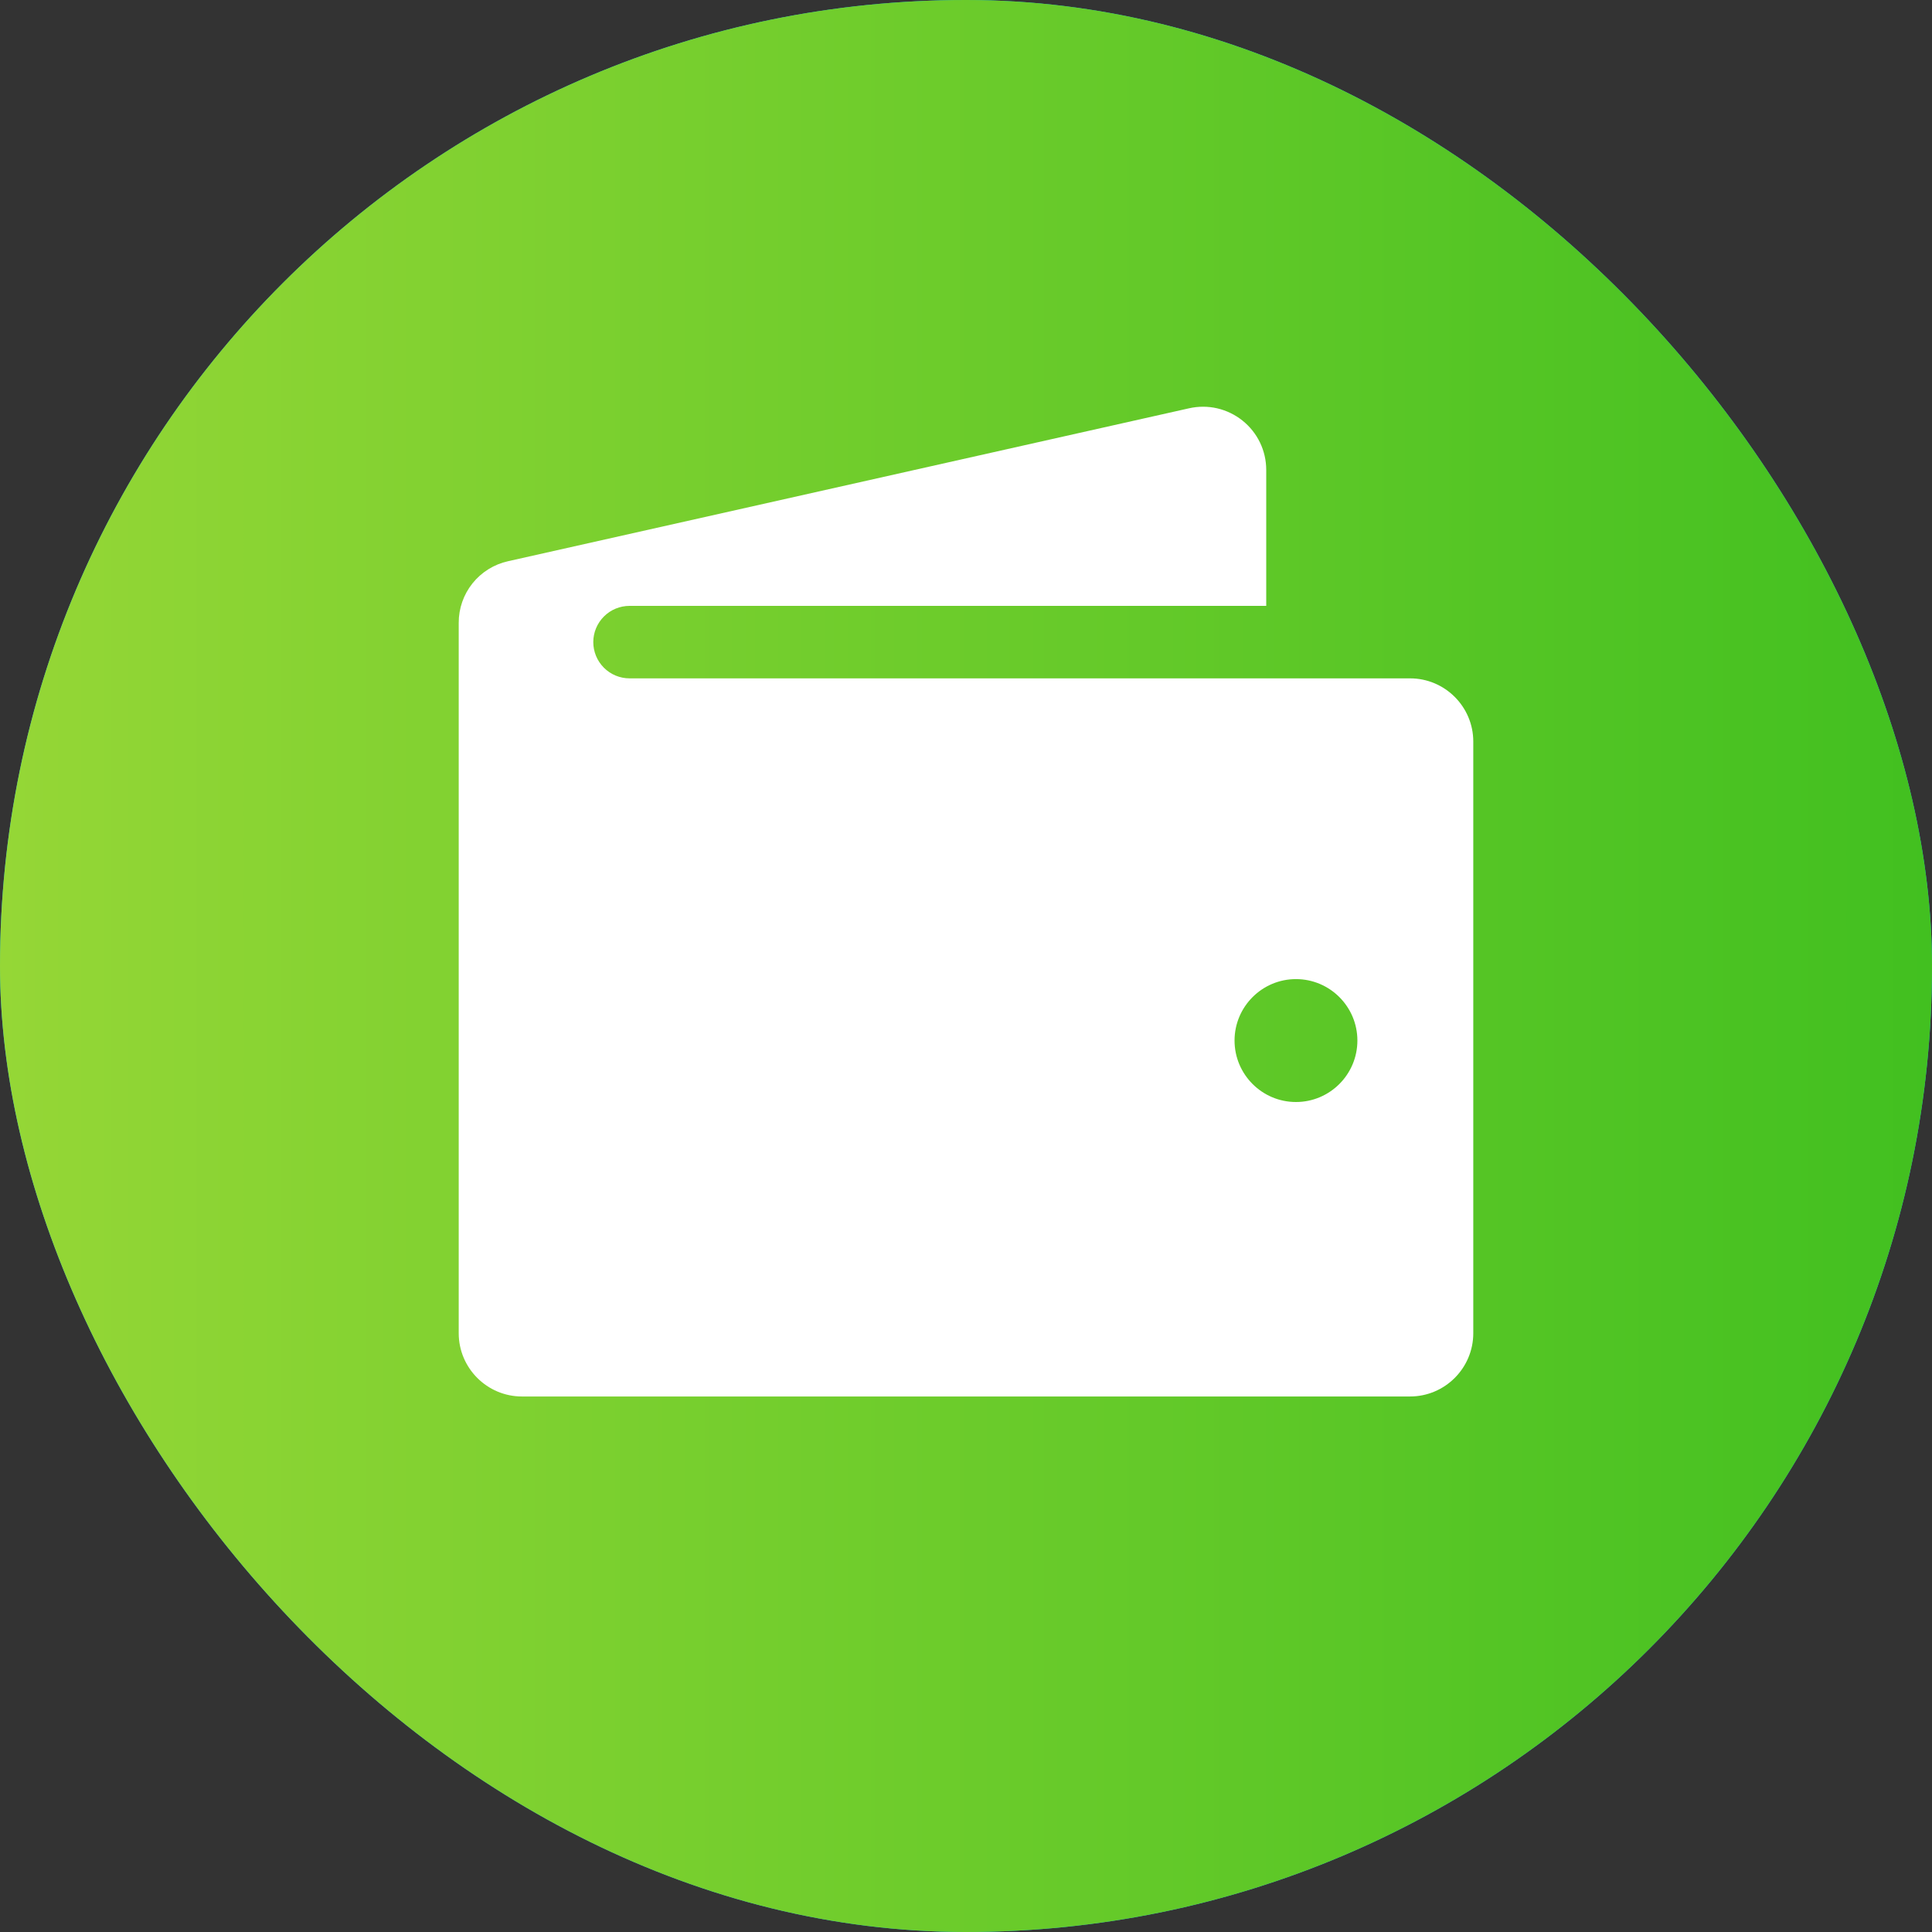
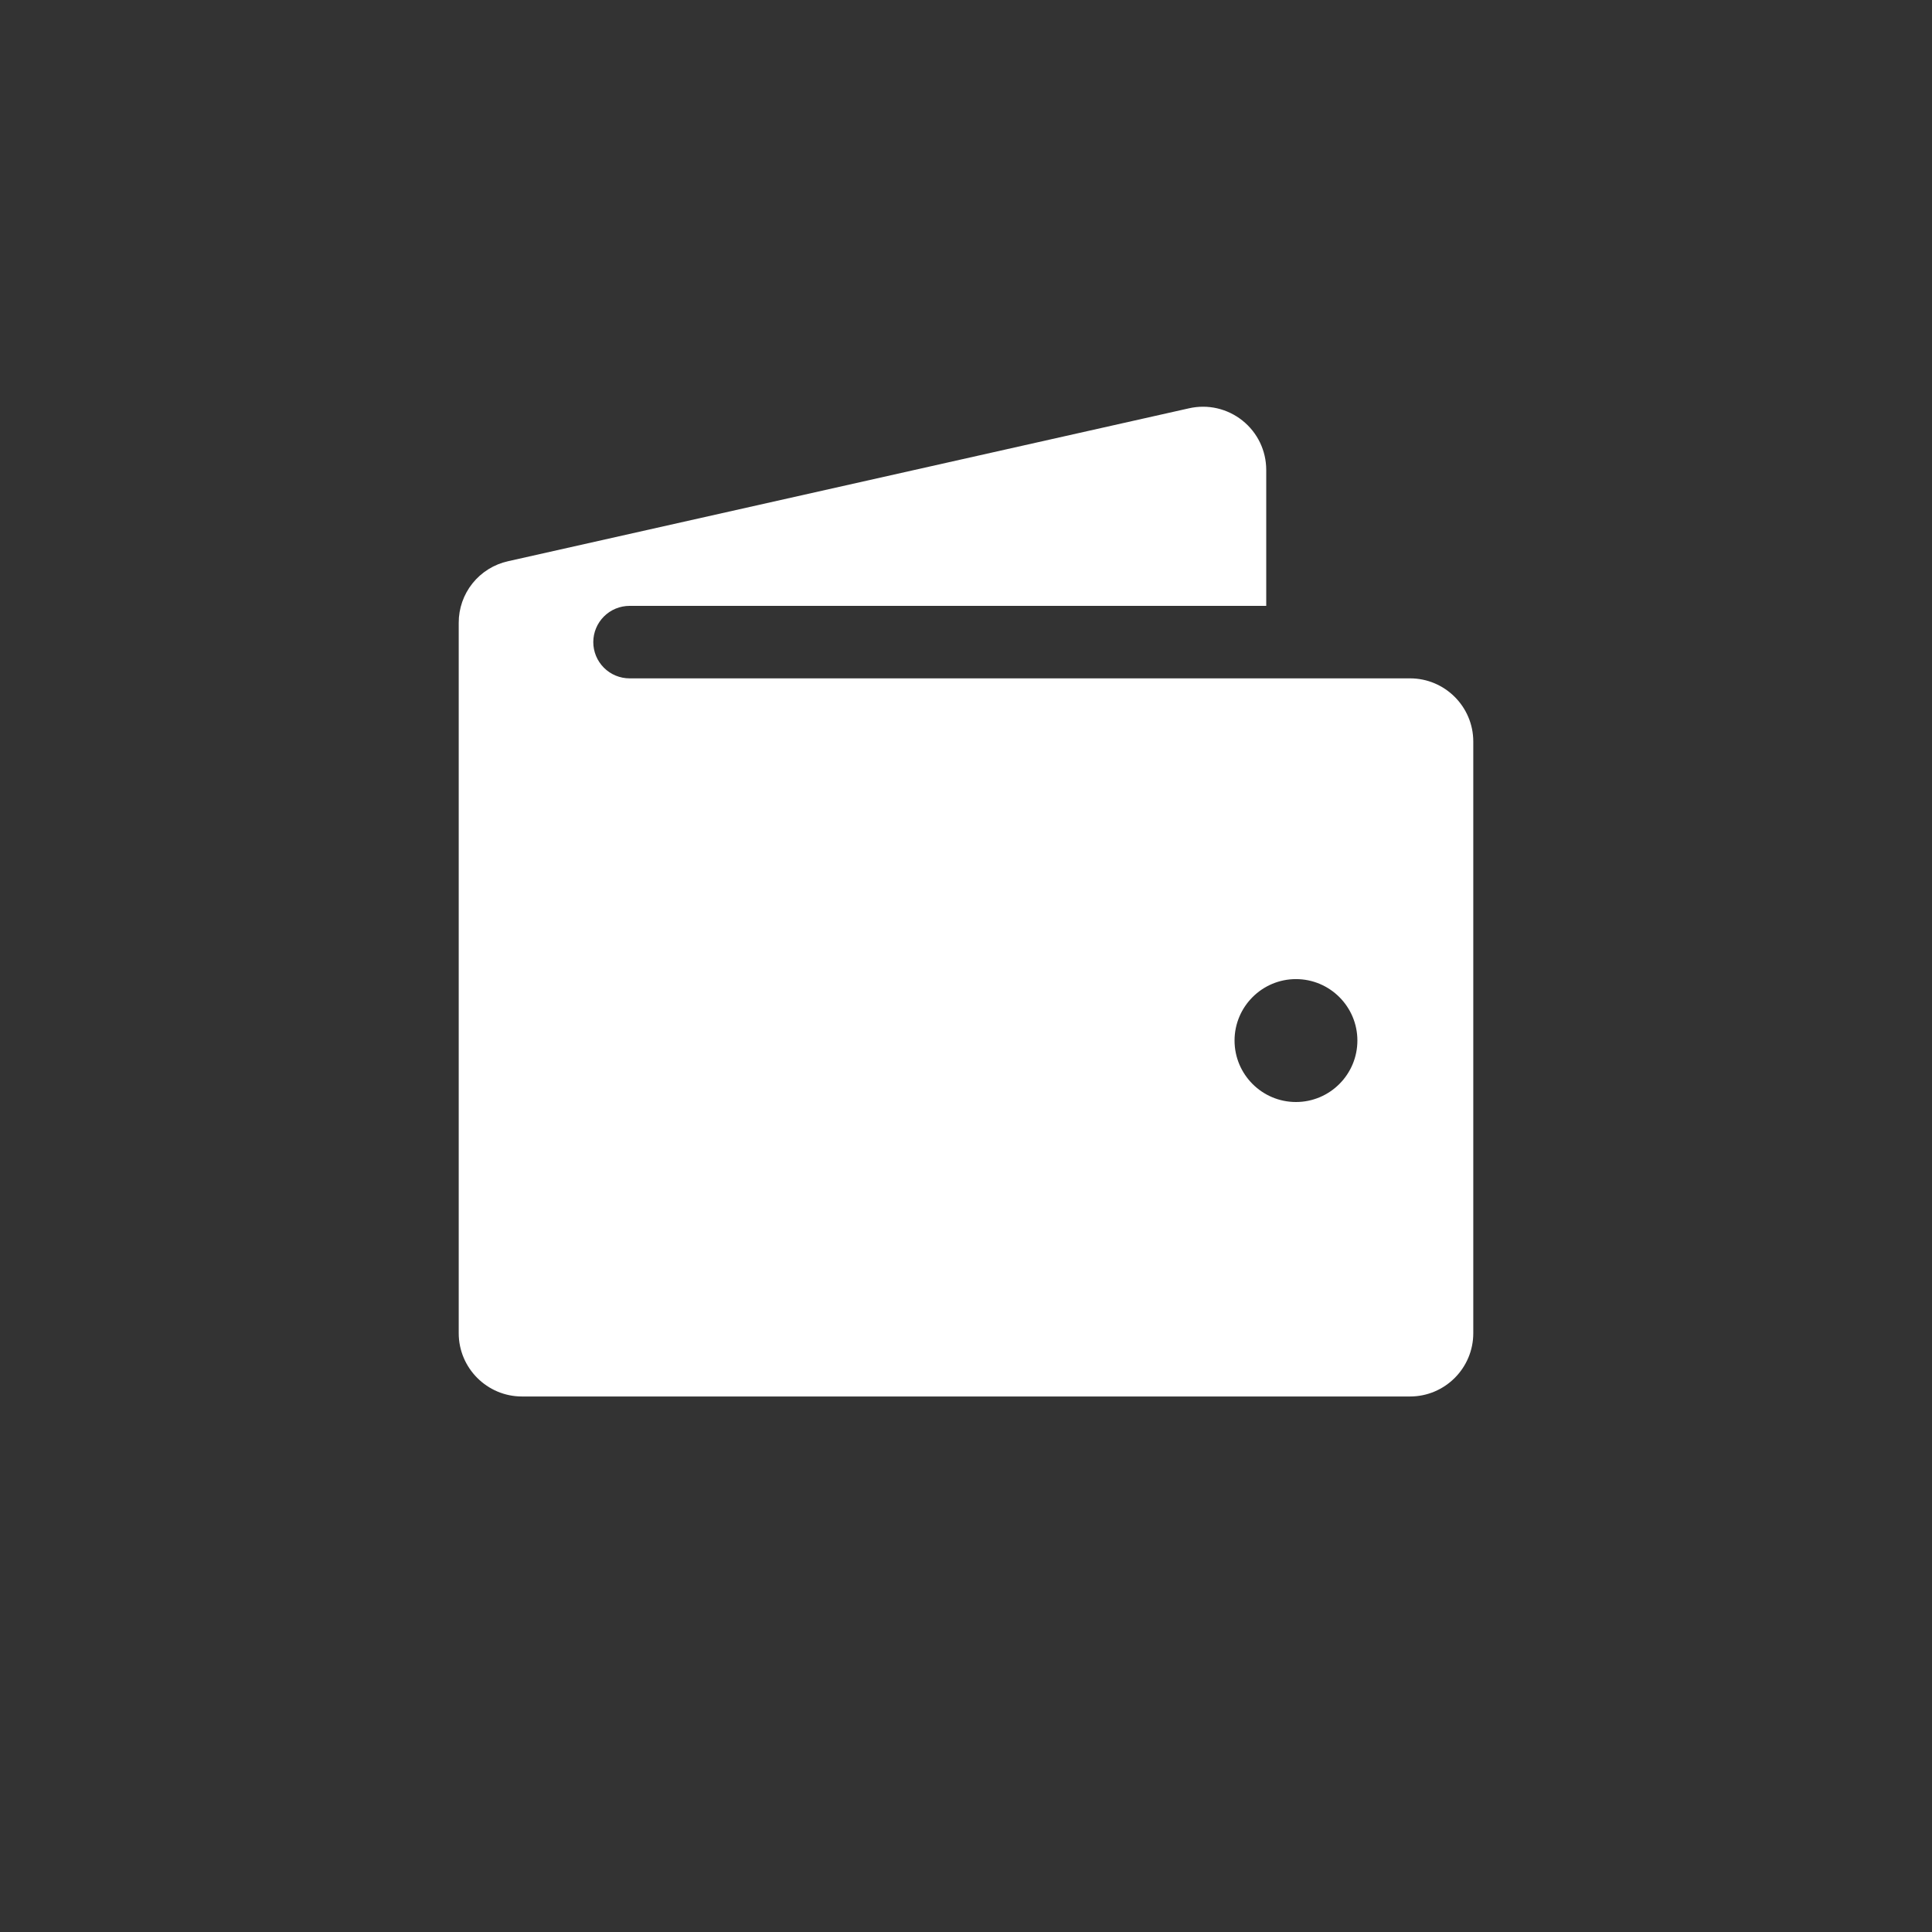
<svg xmlns="http://www.w3.org/2000/svg" width="60" height="60" viewBox="0 0 60 60" fill="none">
  <rect x="0" y="0" width="60" height="60" fill="#333333" stroke="none" />
-   <rect width="60" height="60" rx="30" fill="#12BEEC" />
-   <rect width="60" height="60" rx="30" fill="url(#paint0_linear_1771_2640)" />
  <path d="M43.79 21.067H19.551C19.252 21.067 18.966 20.948 18.755 20.737C18.544 20.526 18.425 20.24 18.425 19.941C18.425 19.643 18.544 19.357 18.755 19.146C18.966 18.935 19.252 18.816 19.551 18.816H39.324V14.596C39.324 13.996 39.055 13.437 38.587 13.062C38.357 12.878 38.088 12.748 37.801 12.681C37.514 12.615 37.215 12.615 36.927 12.68L15.779 17.429C15.343 17.525 14.953 17.768 14.674 18.116C14.395 18.465 14.244 18.899 14.246 19.345V41.404C14.246 42.486 15.127 43.369 16.21 43.369H43.79C44.873 43.369 45.754 42.487 45.754 41.404V23.03C45.754 21.948 44.873 21.067 43.79 21.067ZM40.247 34.224C39.195 34.224 38.34 33.367 38.34 32.315C38.34 31.263 39.196 30.407 40.247 30.407C41.3 30.407 42.155 31.263 42.155 32.315C42.155 33.367 41.3 34.224 40.247 34.224Z" fill="white" />
  <defs>
    <linearGradient id="paint0_linear_1771_2640" x1="62.761" y1="60" x2="-13.712" y2="60" gradientUnits="userSpaceOnUse">
      <stop stop-color="#3EBF1F" />
      <stop offset="1" stop-color="#A8DC3B" />
    </linearGradient>
  </defs>
</svg>